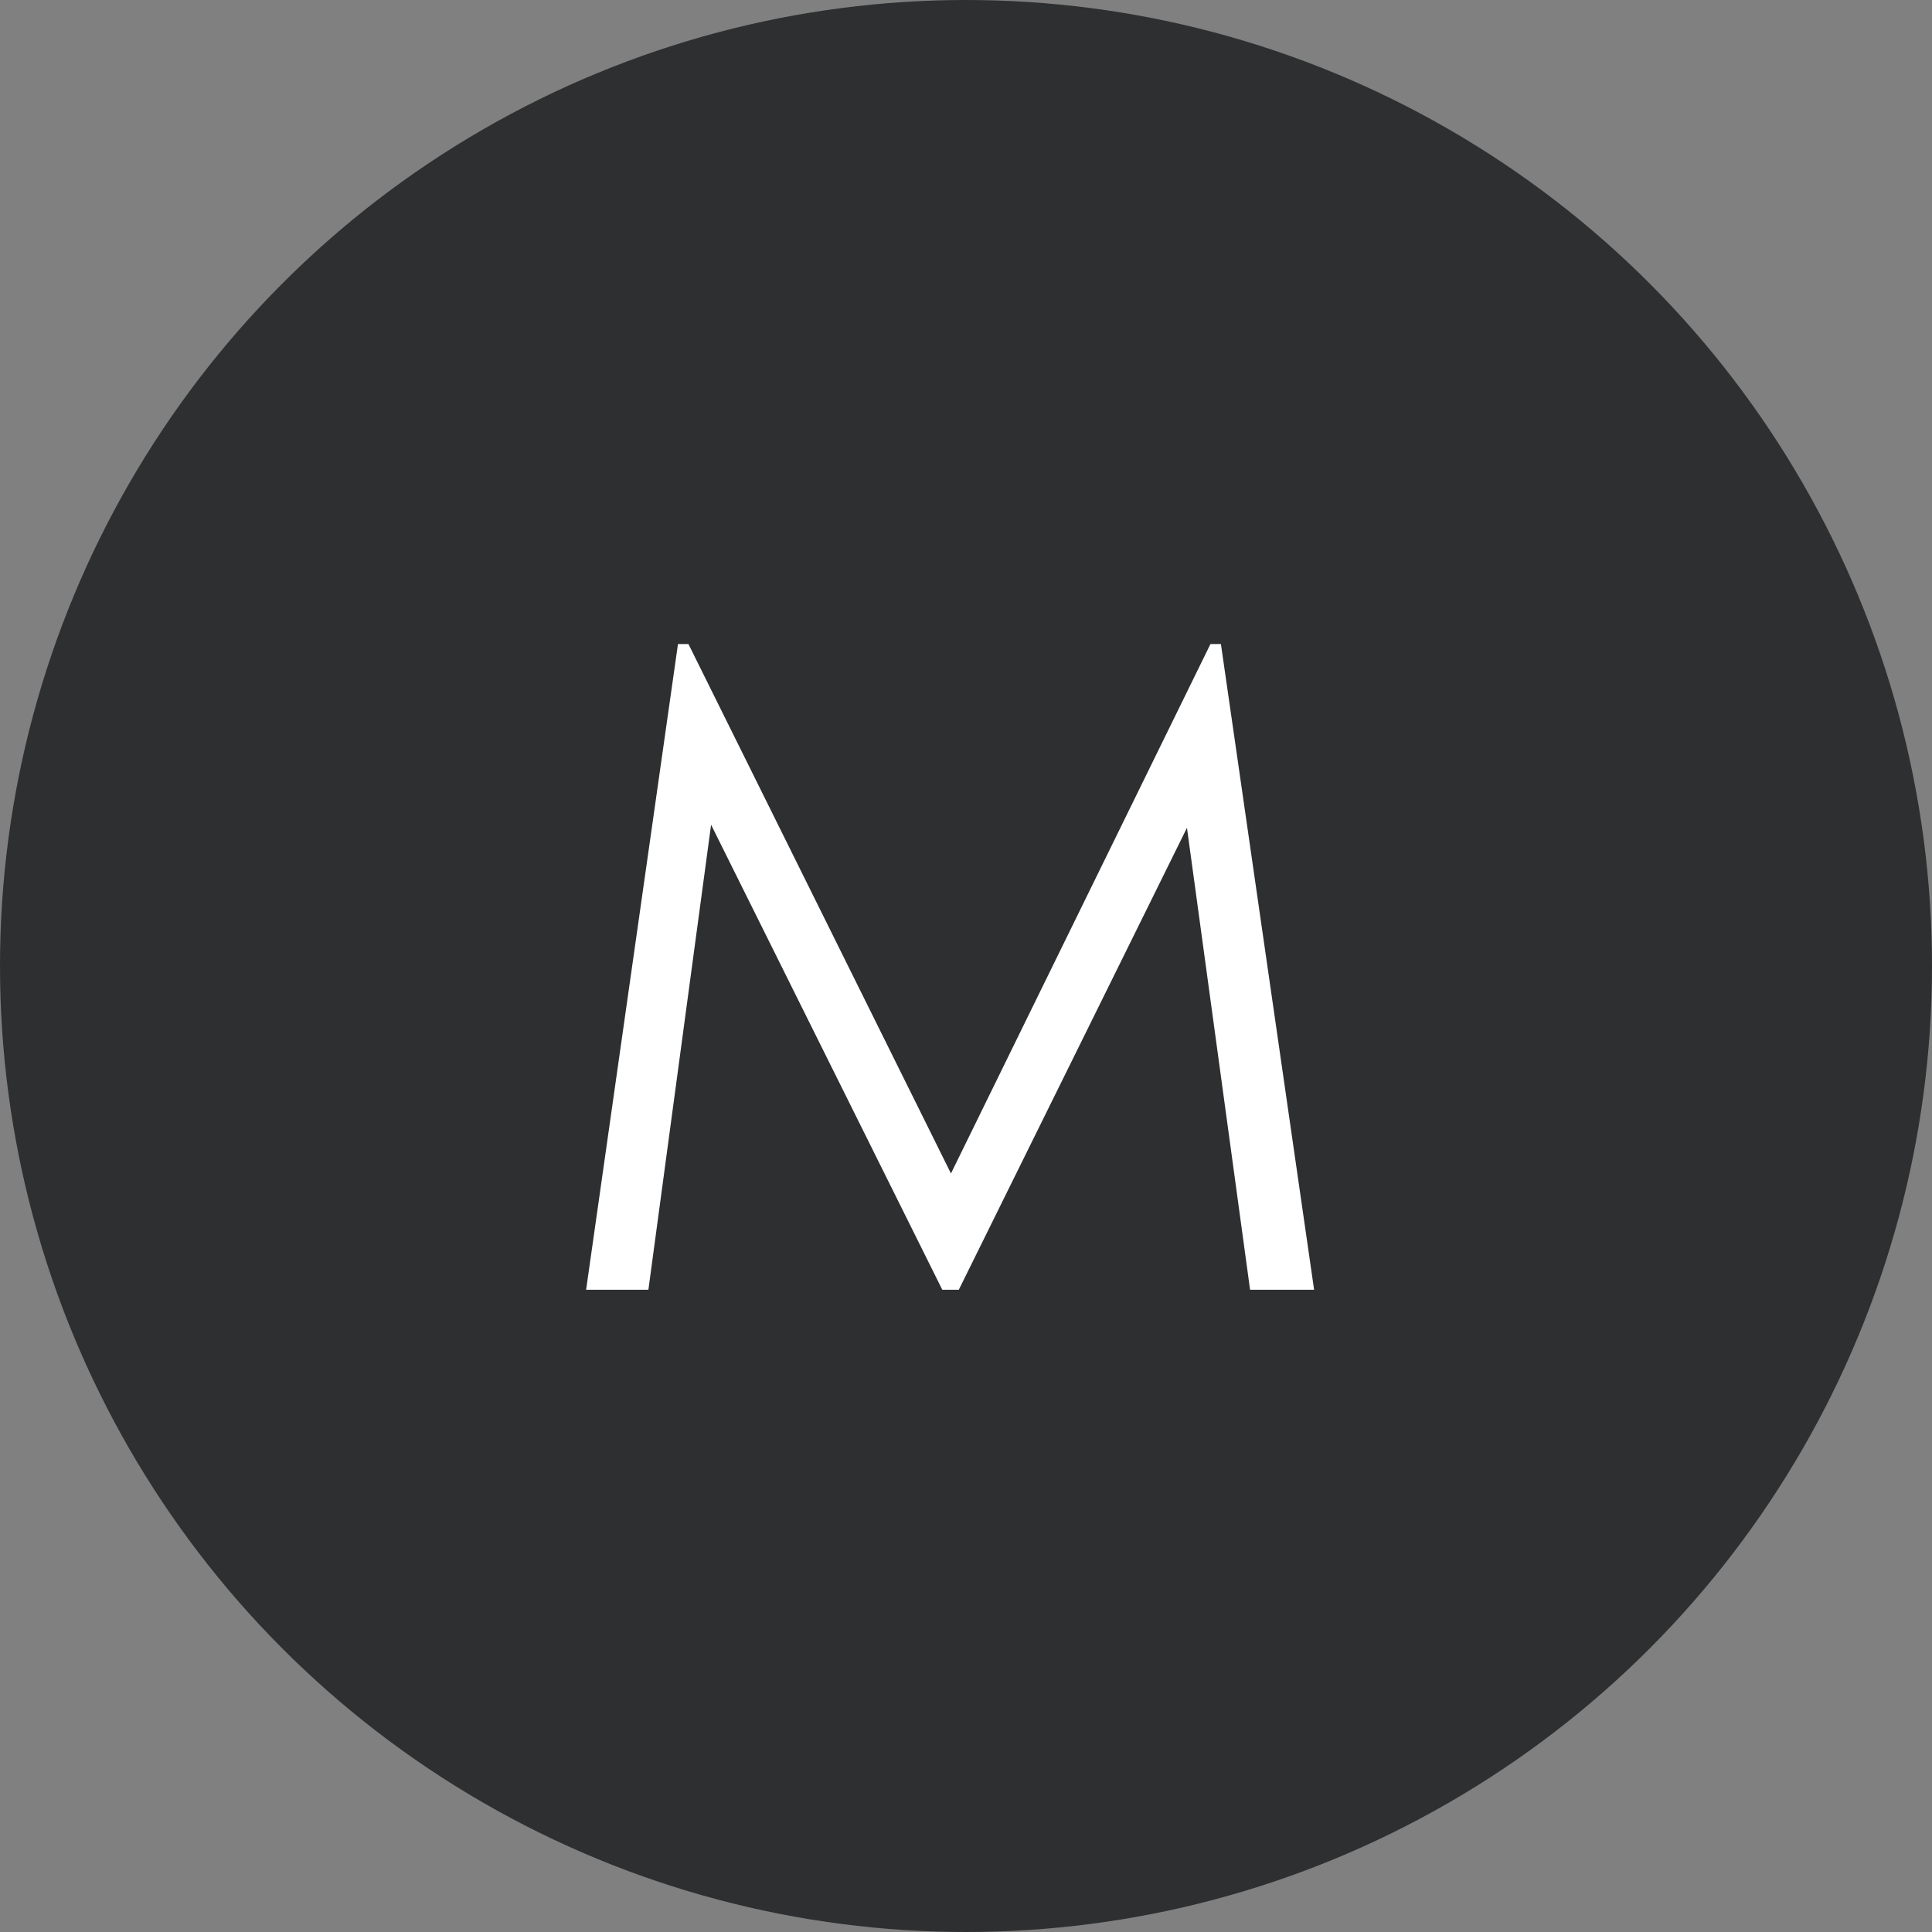
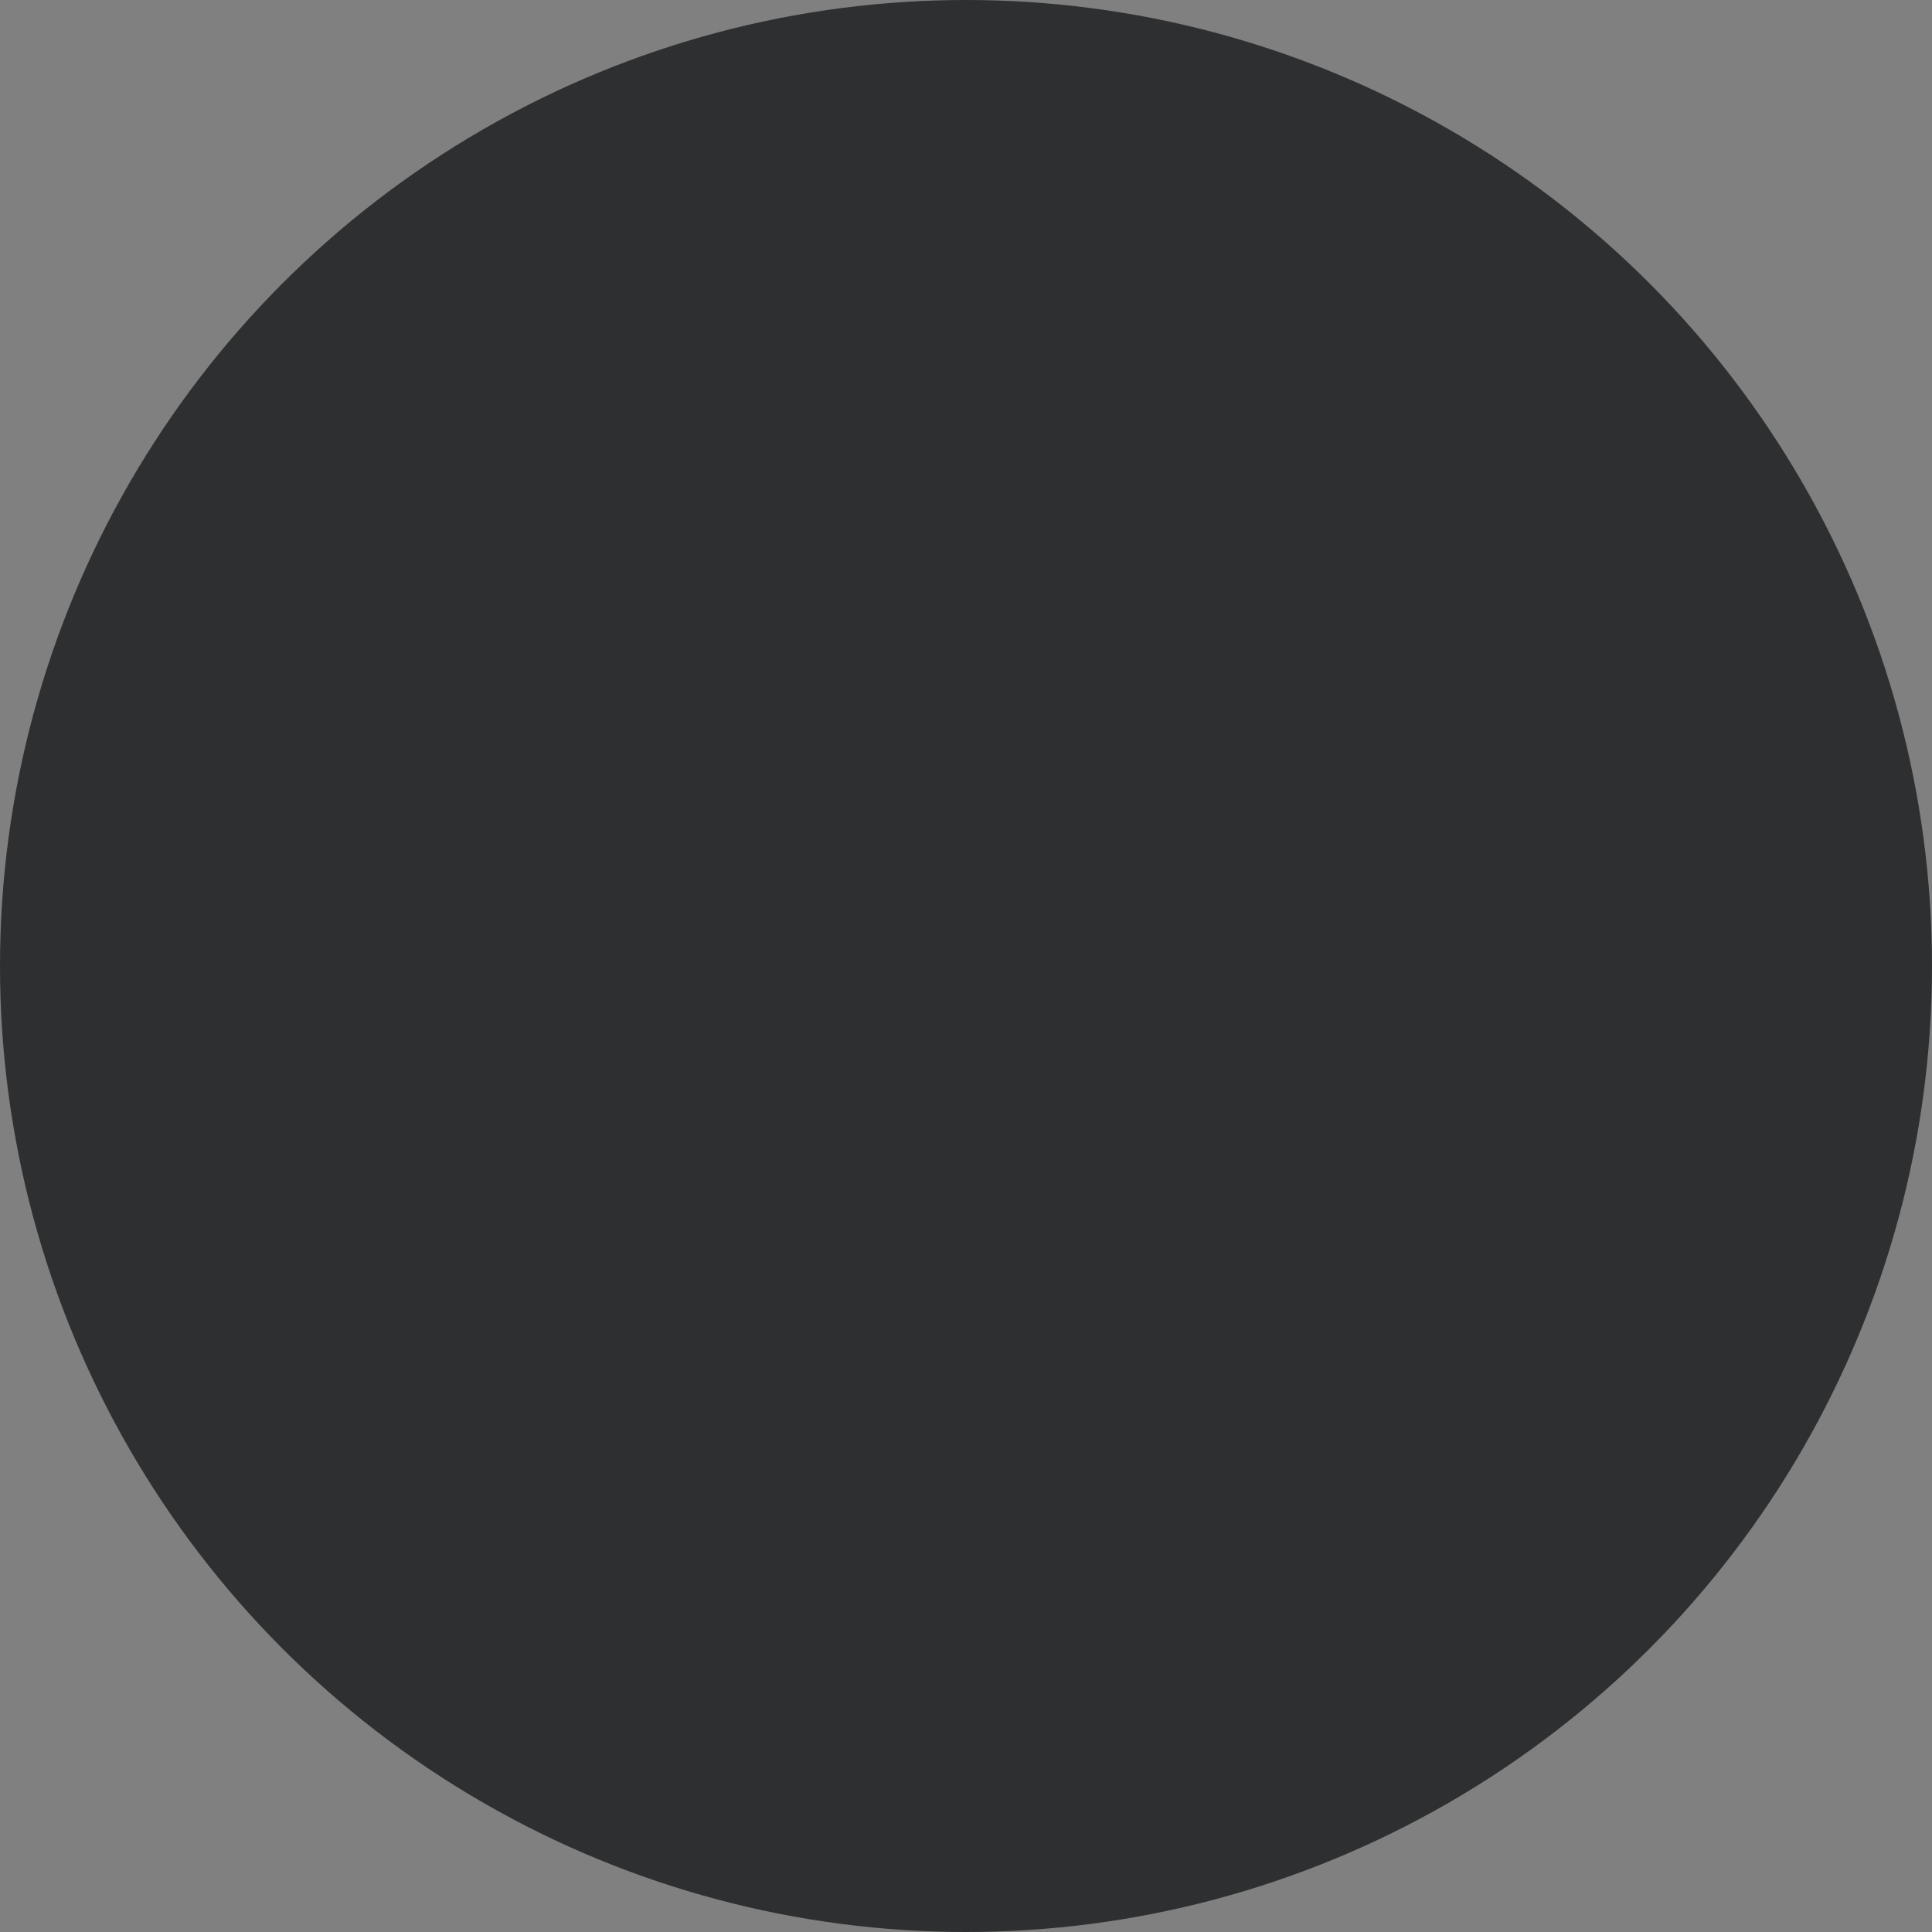
<svg xmlns="http://www.w3.org/2000/svg" width="51" height="51" viewBox="0 0 51 51" fill="none">
  <rect x="0" y="0" width="51" height="51" fill="#808080" stroke="none" />
  <circle cx="25.5" cy="25.5" r="25.5" fill="#2E2F30" />
-   <path d="M15.472 34.046L17.897 17.001H18.173L25.103 30.977L31.953 17.001H32.229L34.689 34.046H32.999L31.333 21.852L25.31 34.046H24.874L18.771 21.771L17.116 34.046H15.472Z" fill="white" />
</svg>